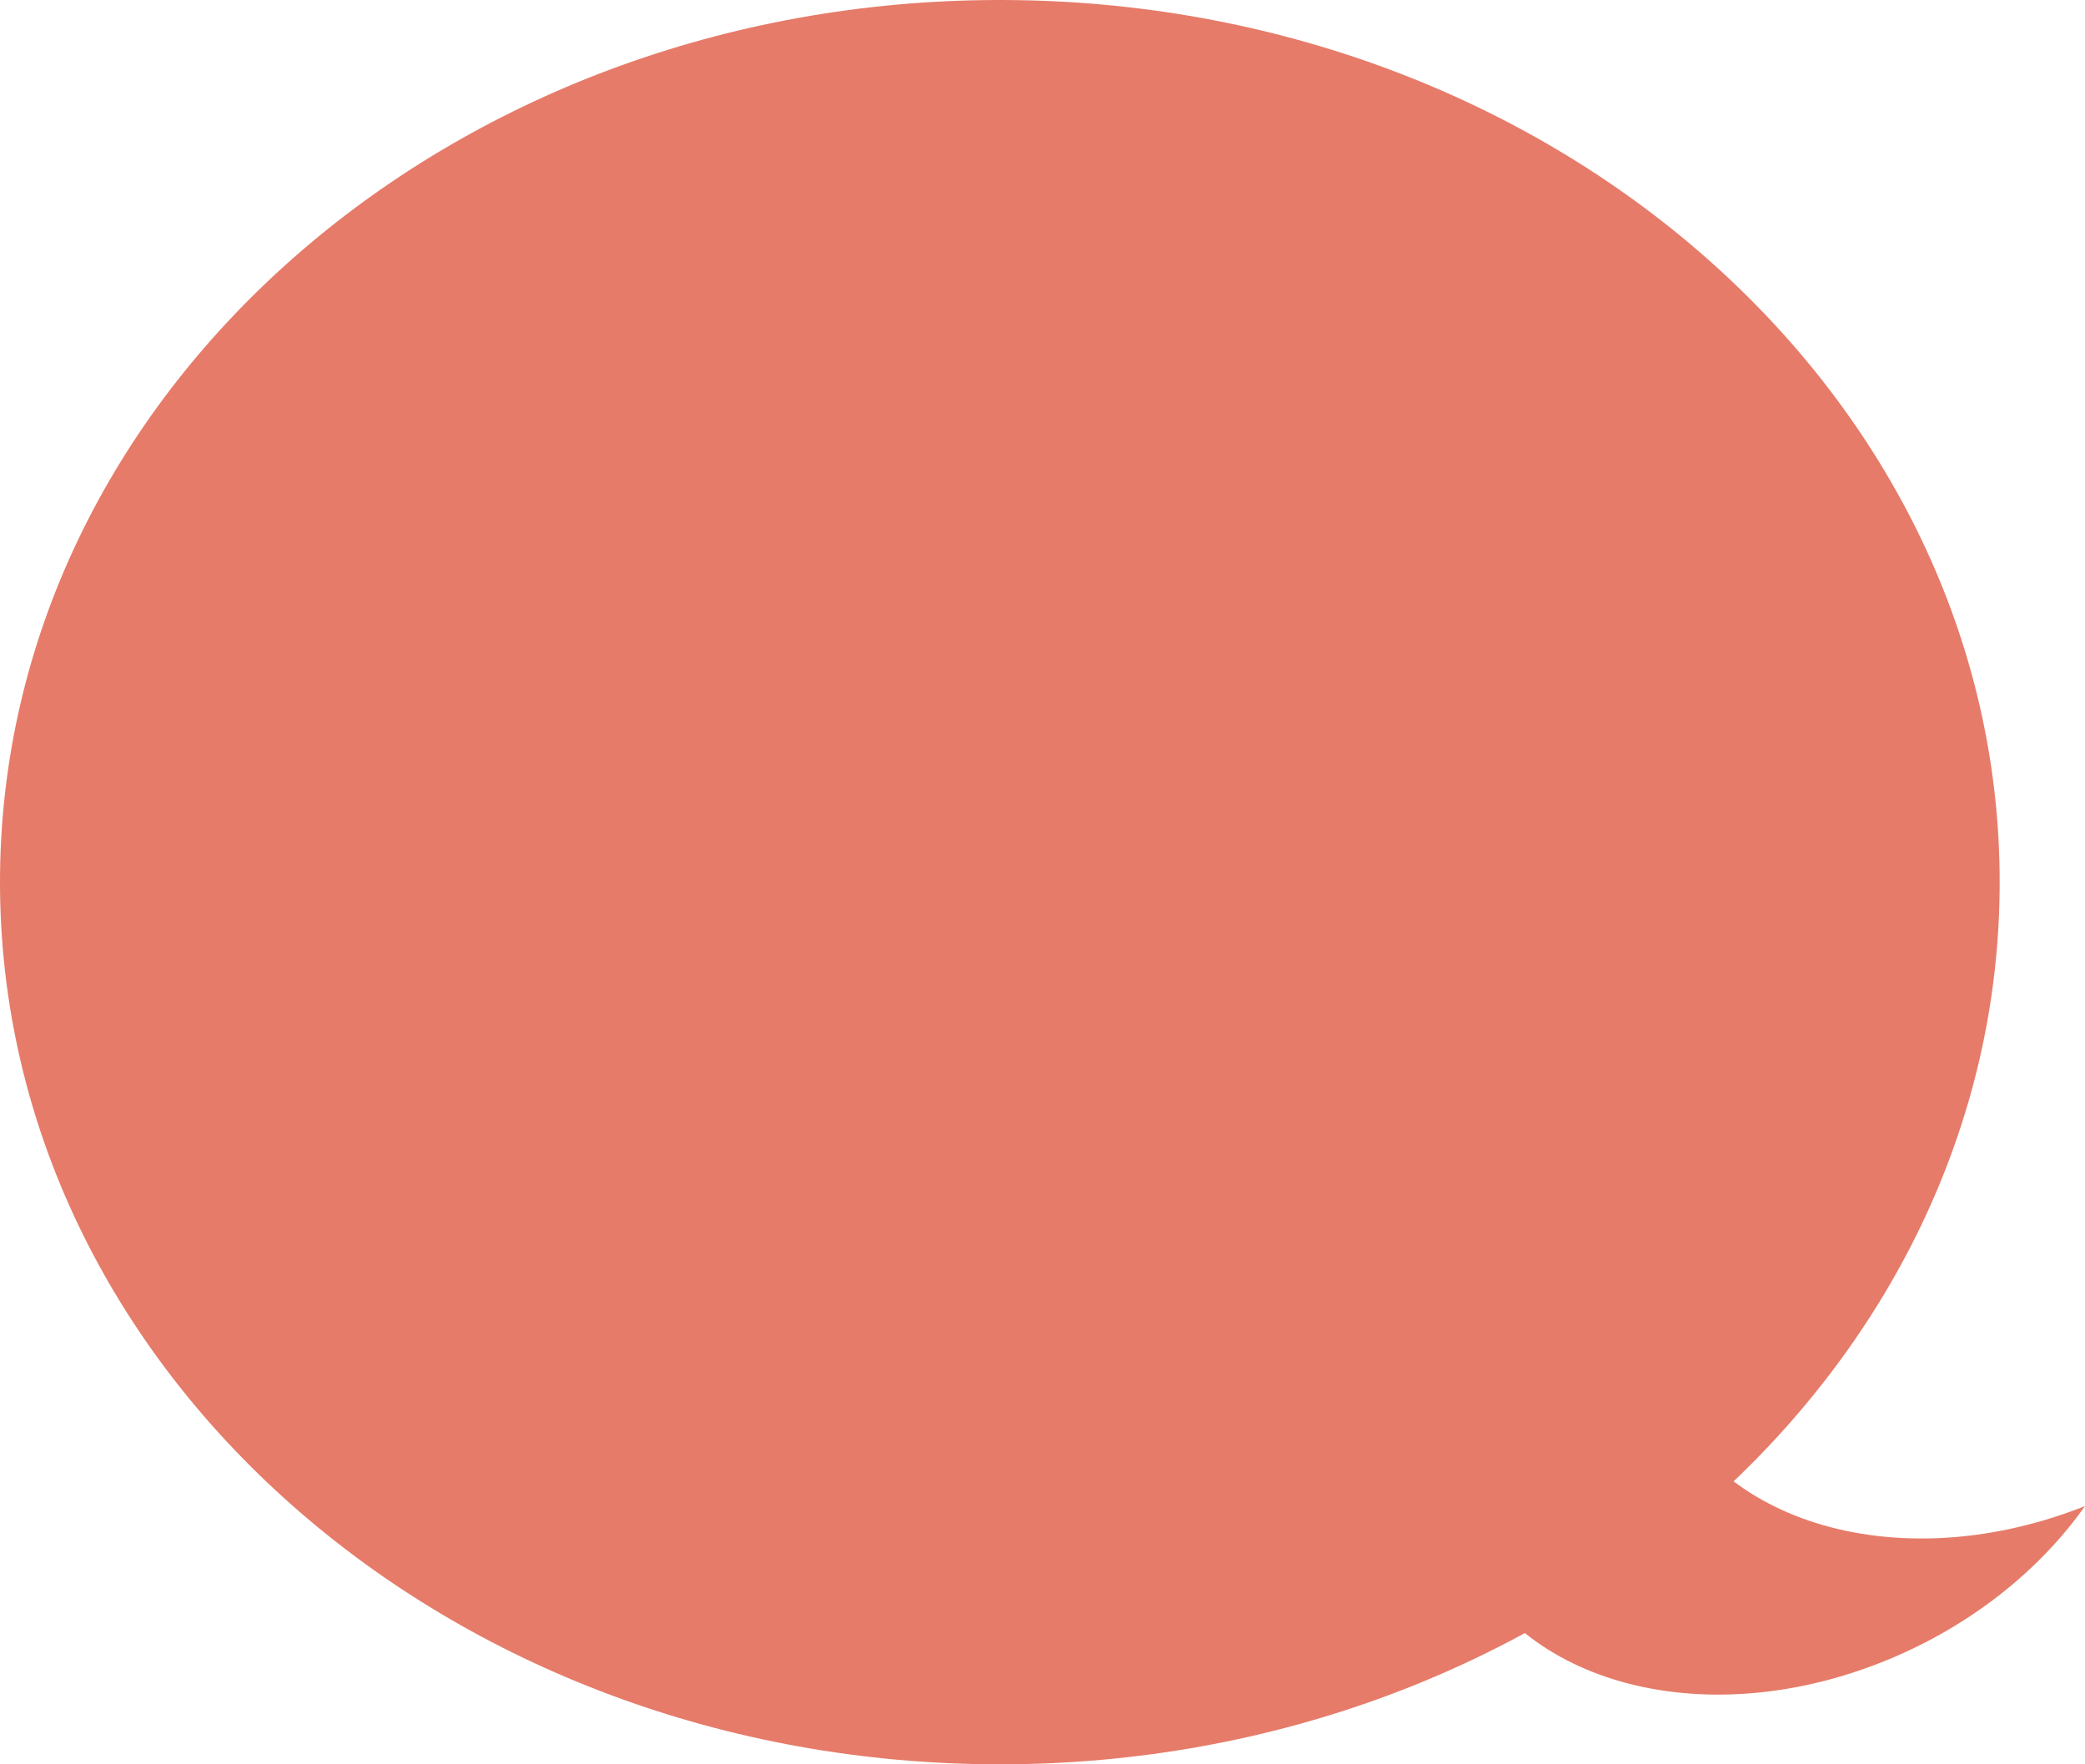
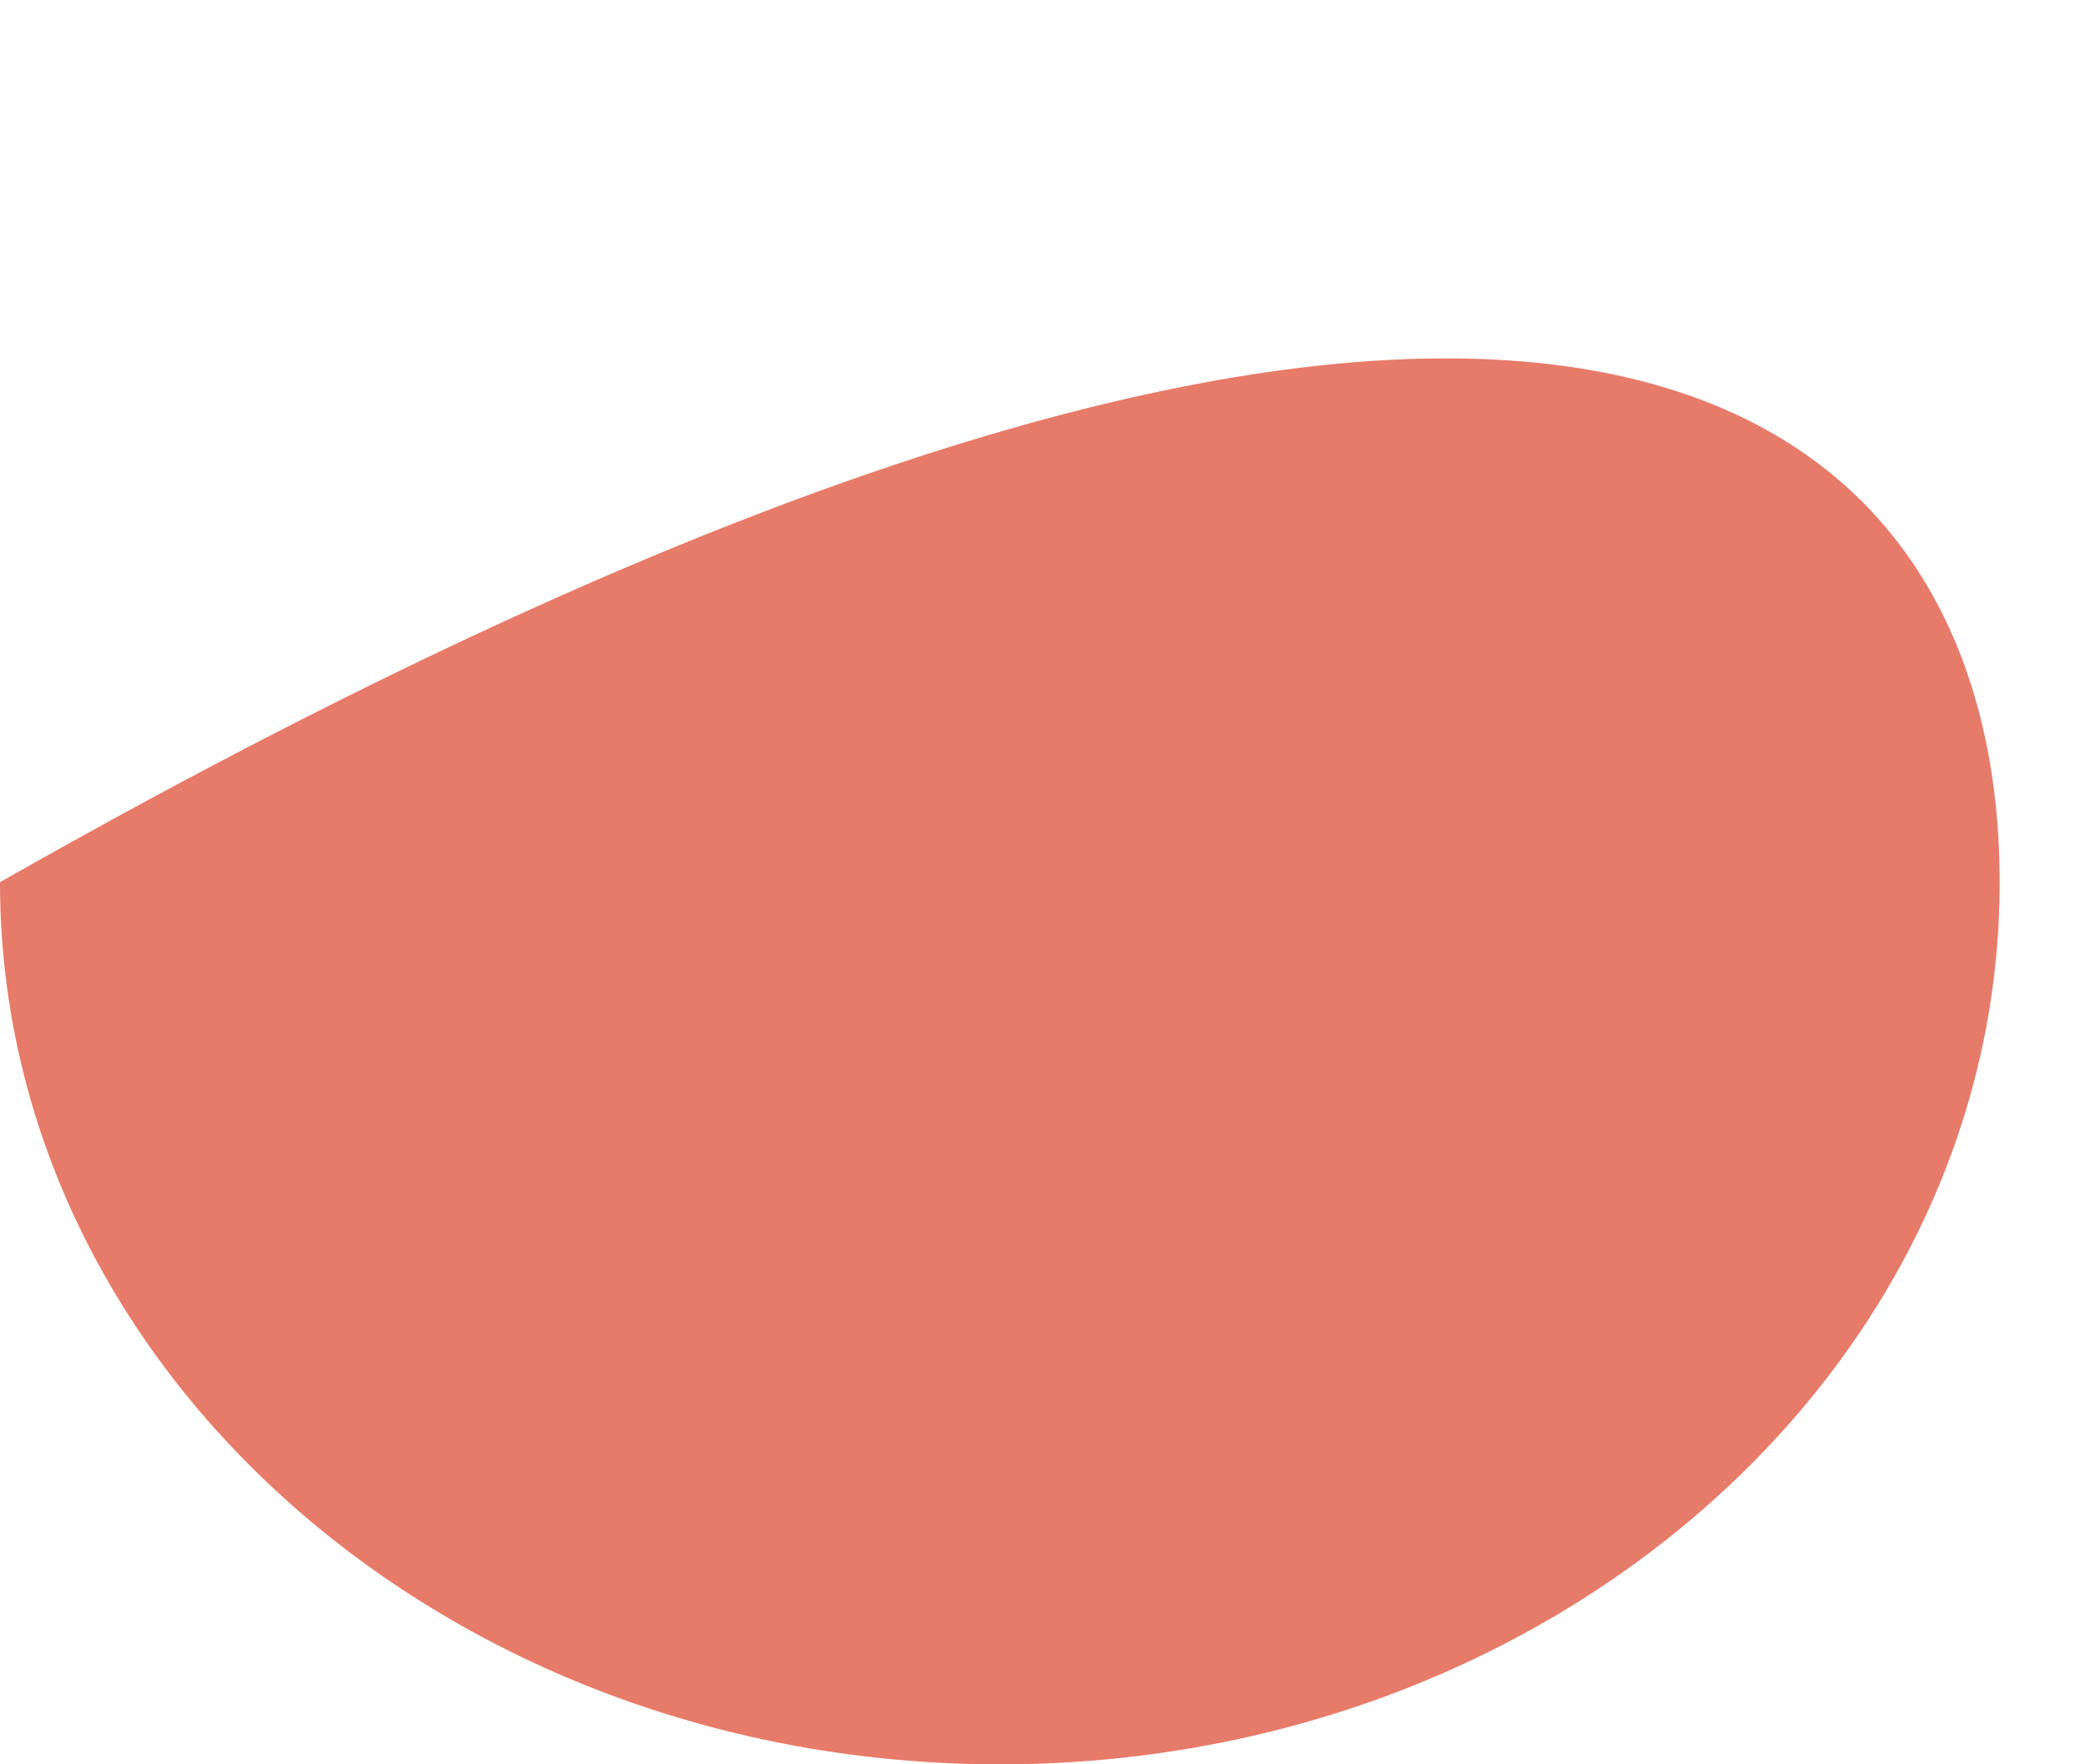
<svg xmlns="http://www.w3.org/2000/svg" fill="none" height="100%" overflow="visible" preserveAspectRatio="none" style="display: block;" viewBox="0 0 26 22" width="100%">
  <g id="Vector">
-     <path d="M26 18.78C25.985 18.786 25.969 18.792 25.954 18.798C23.611 19.705 21.24 18.96 20.659 17.134C20.351 16.166 20.608 15.087 21.268 14.153C21.247 14.161 21.226 14.17 21.204 14.179C18.878 15.136 17.515 17.372 18.159 19.172C18.803 20.972 21.21 21.655 23.536 20.698C24.585 20.267 25.438 19.575 26 18.78Z" fill="#E67B69" />
-     <path d="M24.936 11C24.936 17.075 19.354 22 12.468 22C5.582 22 0 17.075 0 11C0 4.925 5.582 0 12.468 0C19.354 0 24.936 4.925 24.936 11Z" fill="#E67B69" />
+     <path d="M24.936 11C24.936 17.075 19.354 22 12.468 22C5.582 22 0 17.075 0 11C19.354 0 24.936 4.925 24.936 11Z" fill="#E67B69" />
  </g>
</svg>